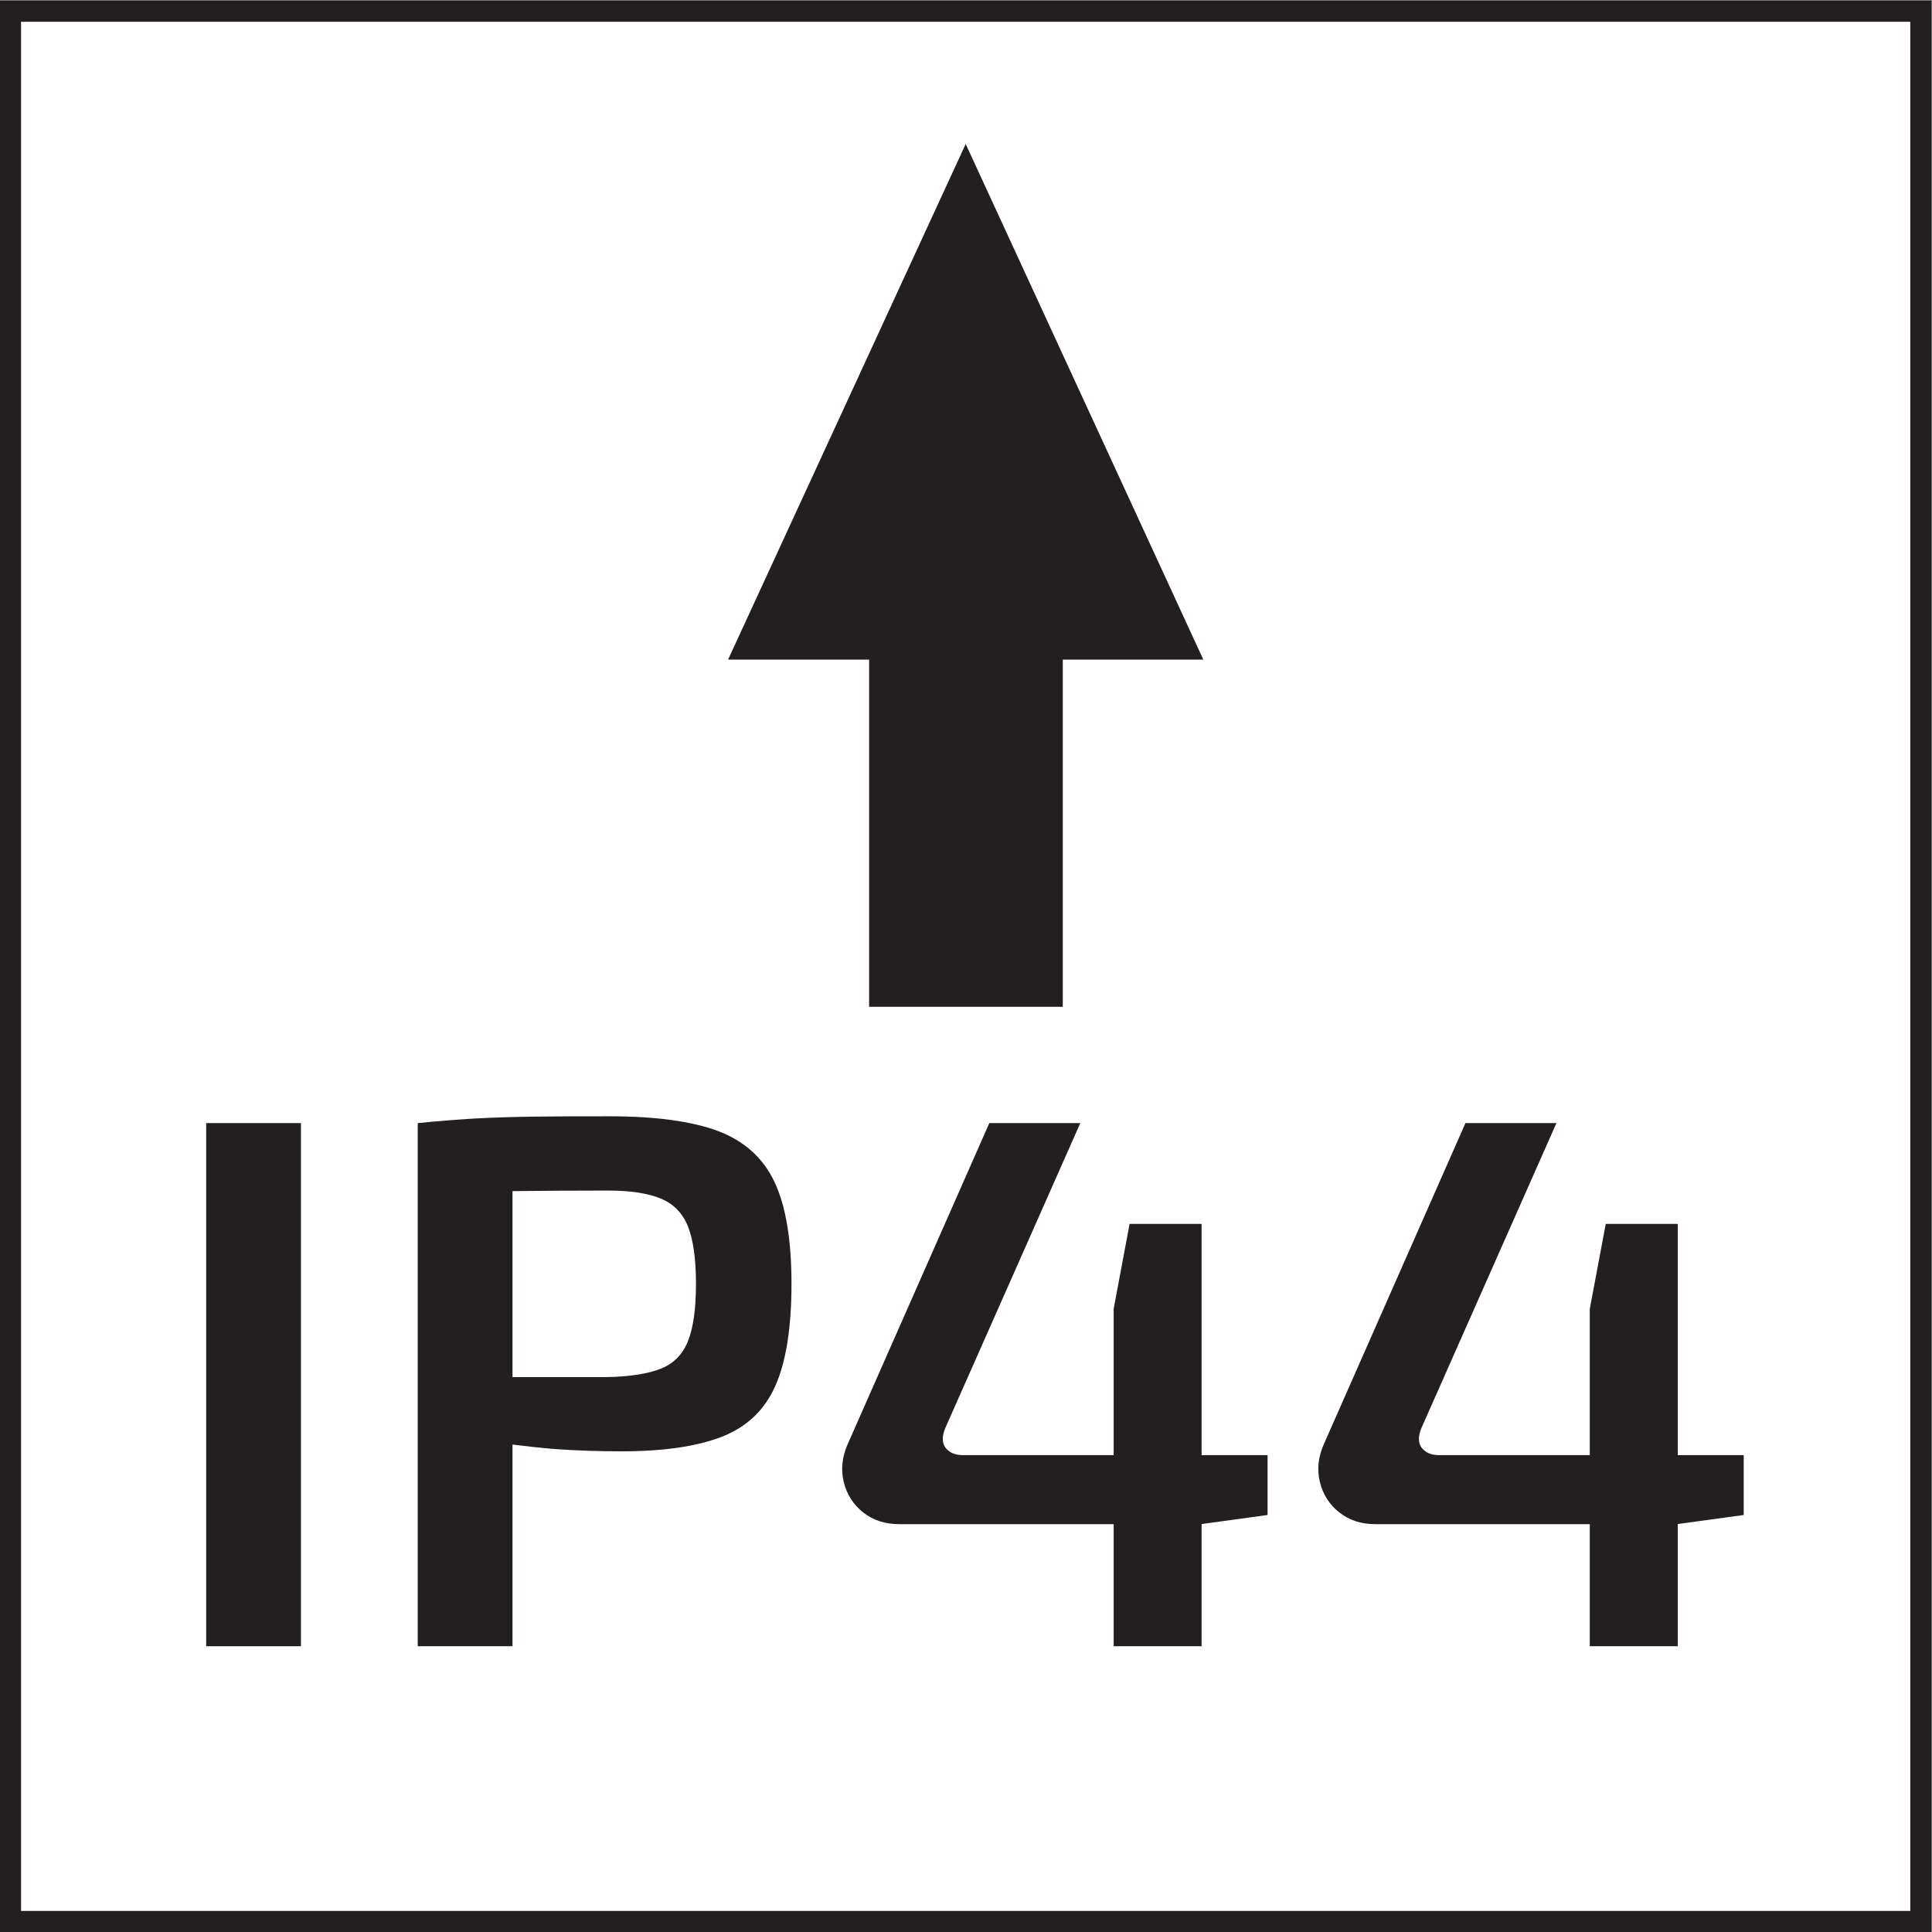
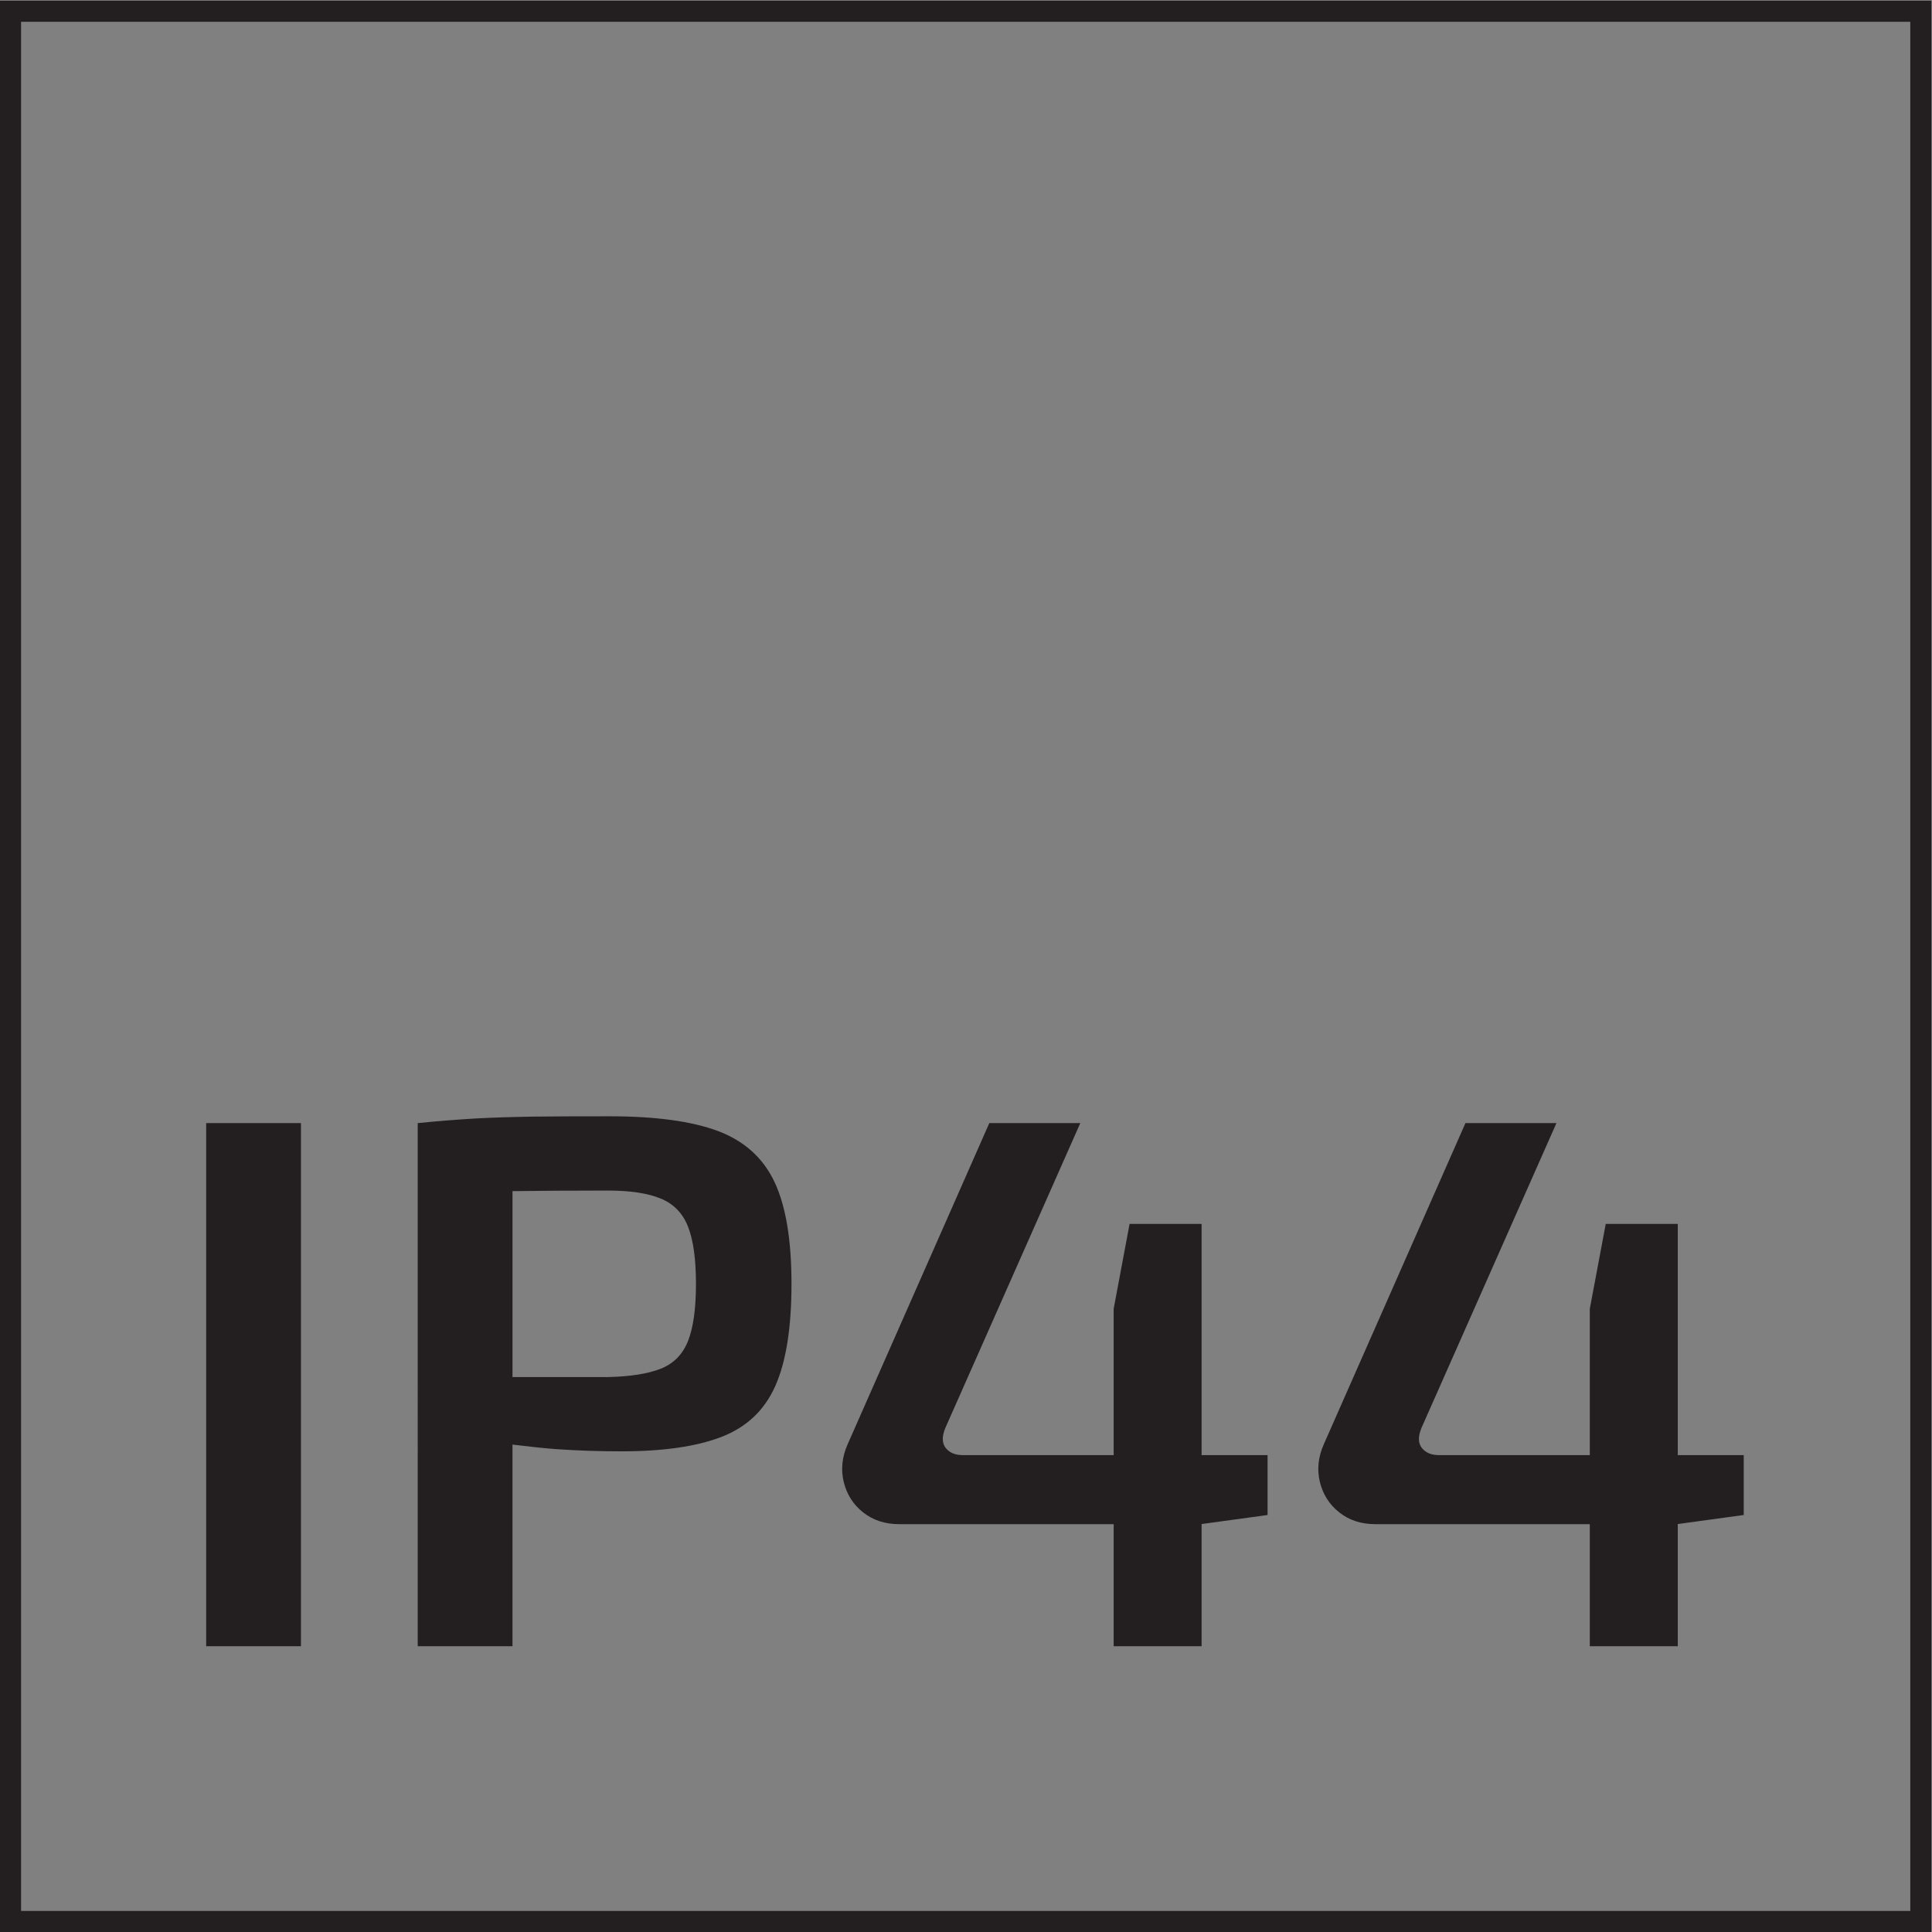
<svg xmlns="http://www.w3.org/2000/svg" viewBox="0 0 30.573 30.573" height="30.573" width="30.573" xml:space="preserve" id="svg2" version="1.1">
  <rect x="0" y="0" width="30.573" height="30.573" fill="#808080" stroke="none" />
  <defs id="defs6" />
  <g transform="matrix(1.333,0,0,-1.333,0,30.573)" id="g10">
    <g transform="scale(0.1)" id="g12">
-       <path id="path14" style="fill:#ffffff;fill-opacity:1;fill-rule:nonzero;stroke:none" d="M 228.027,1.25 V 228.02 H 1.25 V 1.25 h 226.777" />
+       <path id="path14" style="fill:#ffffff;fill-opacity:1;fill-rule:nonzero;stroke:none" d="M 228.027,1.25 H 1.25 V 1.25 h 226.777" />
      <path id="path16" style="fill:none;stroke:#231f20;stroke-width:2.5;stroke-linecap:butt;stroke-linejoin:miter;stroke-miterlimit:10;stroke-dasharray:none;stroke-opacity:1" d="M 228.027,1.25 V 228.02 H 1.25 V 1.25 Z" />
-       <path id="path18" style="fill:#231f20;fill-opacity:1;fill-rule:nonzero;stroke:none" d="m 103.176,151.047 v -41.211 h 22.992 v 41.211 h 16.684 l -28.211,61.215 -28.211,-61.215 h 16.746" />
      <path id="path20" style="fill:#231f20;fill-opacity:1;fill-rule:nonzero;stroke:none" d="m 24.477,33.926 h 11.25 v 62.102 h -11.25 V 33.926" />
      <path id="path22" style="fill:#231f20;fill-opacity:1;fill-rule:nonzero;stroke:none" d="m 81.676,70.156 c -0.633,-1.59 -1.711,-2.684 -3.238,-3.289 -1.535,-0.598 -3.617,-0.93 -6.254,-0.988 -3.606,0 -7.219,0 -10.848,0 -0.168,0 -0.324,0 -0.496,0 v 22.074 c 3.32,0.039 7.012,0.066 11.344,0.066 2.637,0 4.719,-0.316 6.254,-0.949 1.527,-0.625 2.606,-1.738 3.238,-3.328 0.629,-1.594 0.945,-3.859 0.945,-6.797 0,-2.941 -0.316,-5.207 -0.945,-6.789 z m 3.555,24.933 c -3.121,1.16 -7.41,1.746 -12.867,1.746 -3.547,0 -6.559,-0.008 -9.047,-0.039 -2.492,-0.039 -4.801,-0.105 -6.93,-0.223 -2.129,-0.129 -4.394,-0.305 -6.797,-0.547 V 33.926 h 11.25 v 23.938 c 1.66,-0.199 3.317,-0.399 5.176,-0.539 2.488,-0.176 5.086,-0.262 7.781,-0.262 4.922,0 8.867,0.566 11.836,1.707 2.977,1.145 5.106,3.145 6.394,6.027 1.289,2.879 1.934,6.934 1.934,12.148 0,5.223 -0.676,9.258 -2.023,12.109 -1.352,2.852 -3.59,4.859 -6.707,6.035" />
      <path id="path24" style="fill:#231f20;fill-opacity:1;fill-rule:nonzero;stroke:none" d="m 142.645,84.062 h -8.547 L 132.207,73.977 V 56.613 h -17.91 c -0.899,0 -1.574,0.281 -2.027,0.848 -0.45,0.578 -0.465,1.367 -0.043,2.383 l 16.019,36.184 H 117.445 L 100.613,57.871 c -0.656,-1.504 -0.804,-2.988 -0.449,-4.453 0.363,-1.473 1.129,-2.676 2.297,-3.602 1.172,-0.93 2.598,-1.398 4.277,-1.398 h 25.469 V 33.926 h 10.438 v 14.504 l 7.832,1.074 v 7.109 h -7.832 v 27.449" />
      <path id="path26" style="fill:#231f20;fill-opacity:1;fill-rule:nonzero;stroke:none" d="m 199.172,84.062 h -8.547 L 188.73,73.977 V 56.613 h -17.91 c -0.898,0 -1.574,0.281 -2.027,0.848 -0.449,0.578 -0.465,1.367 -0.043,2.383 l 16.02,36.184 H 173.969 L 157.141,57.871 c -0.661,-1.504 -0.809,-2.988 -0.453,-4.453 0.363,-1.473 1.128,-2.676 2.296,-3.602 1.172,-0.93 2.598,-1.398 4.278,-1.398 H 188.73 V 33.926 h 10.442 v 14.504 l 7.832,1.074 v 7.109 h -7.832 v 27.449" />
    </g>
  </g>
</svg>